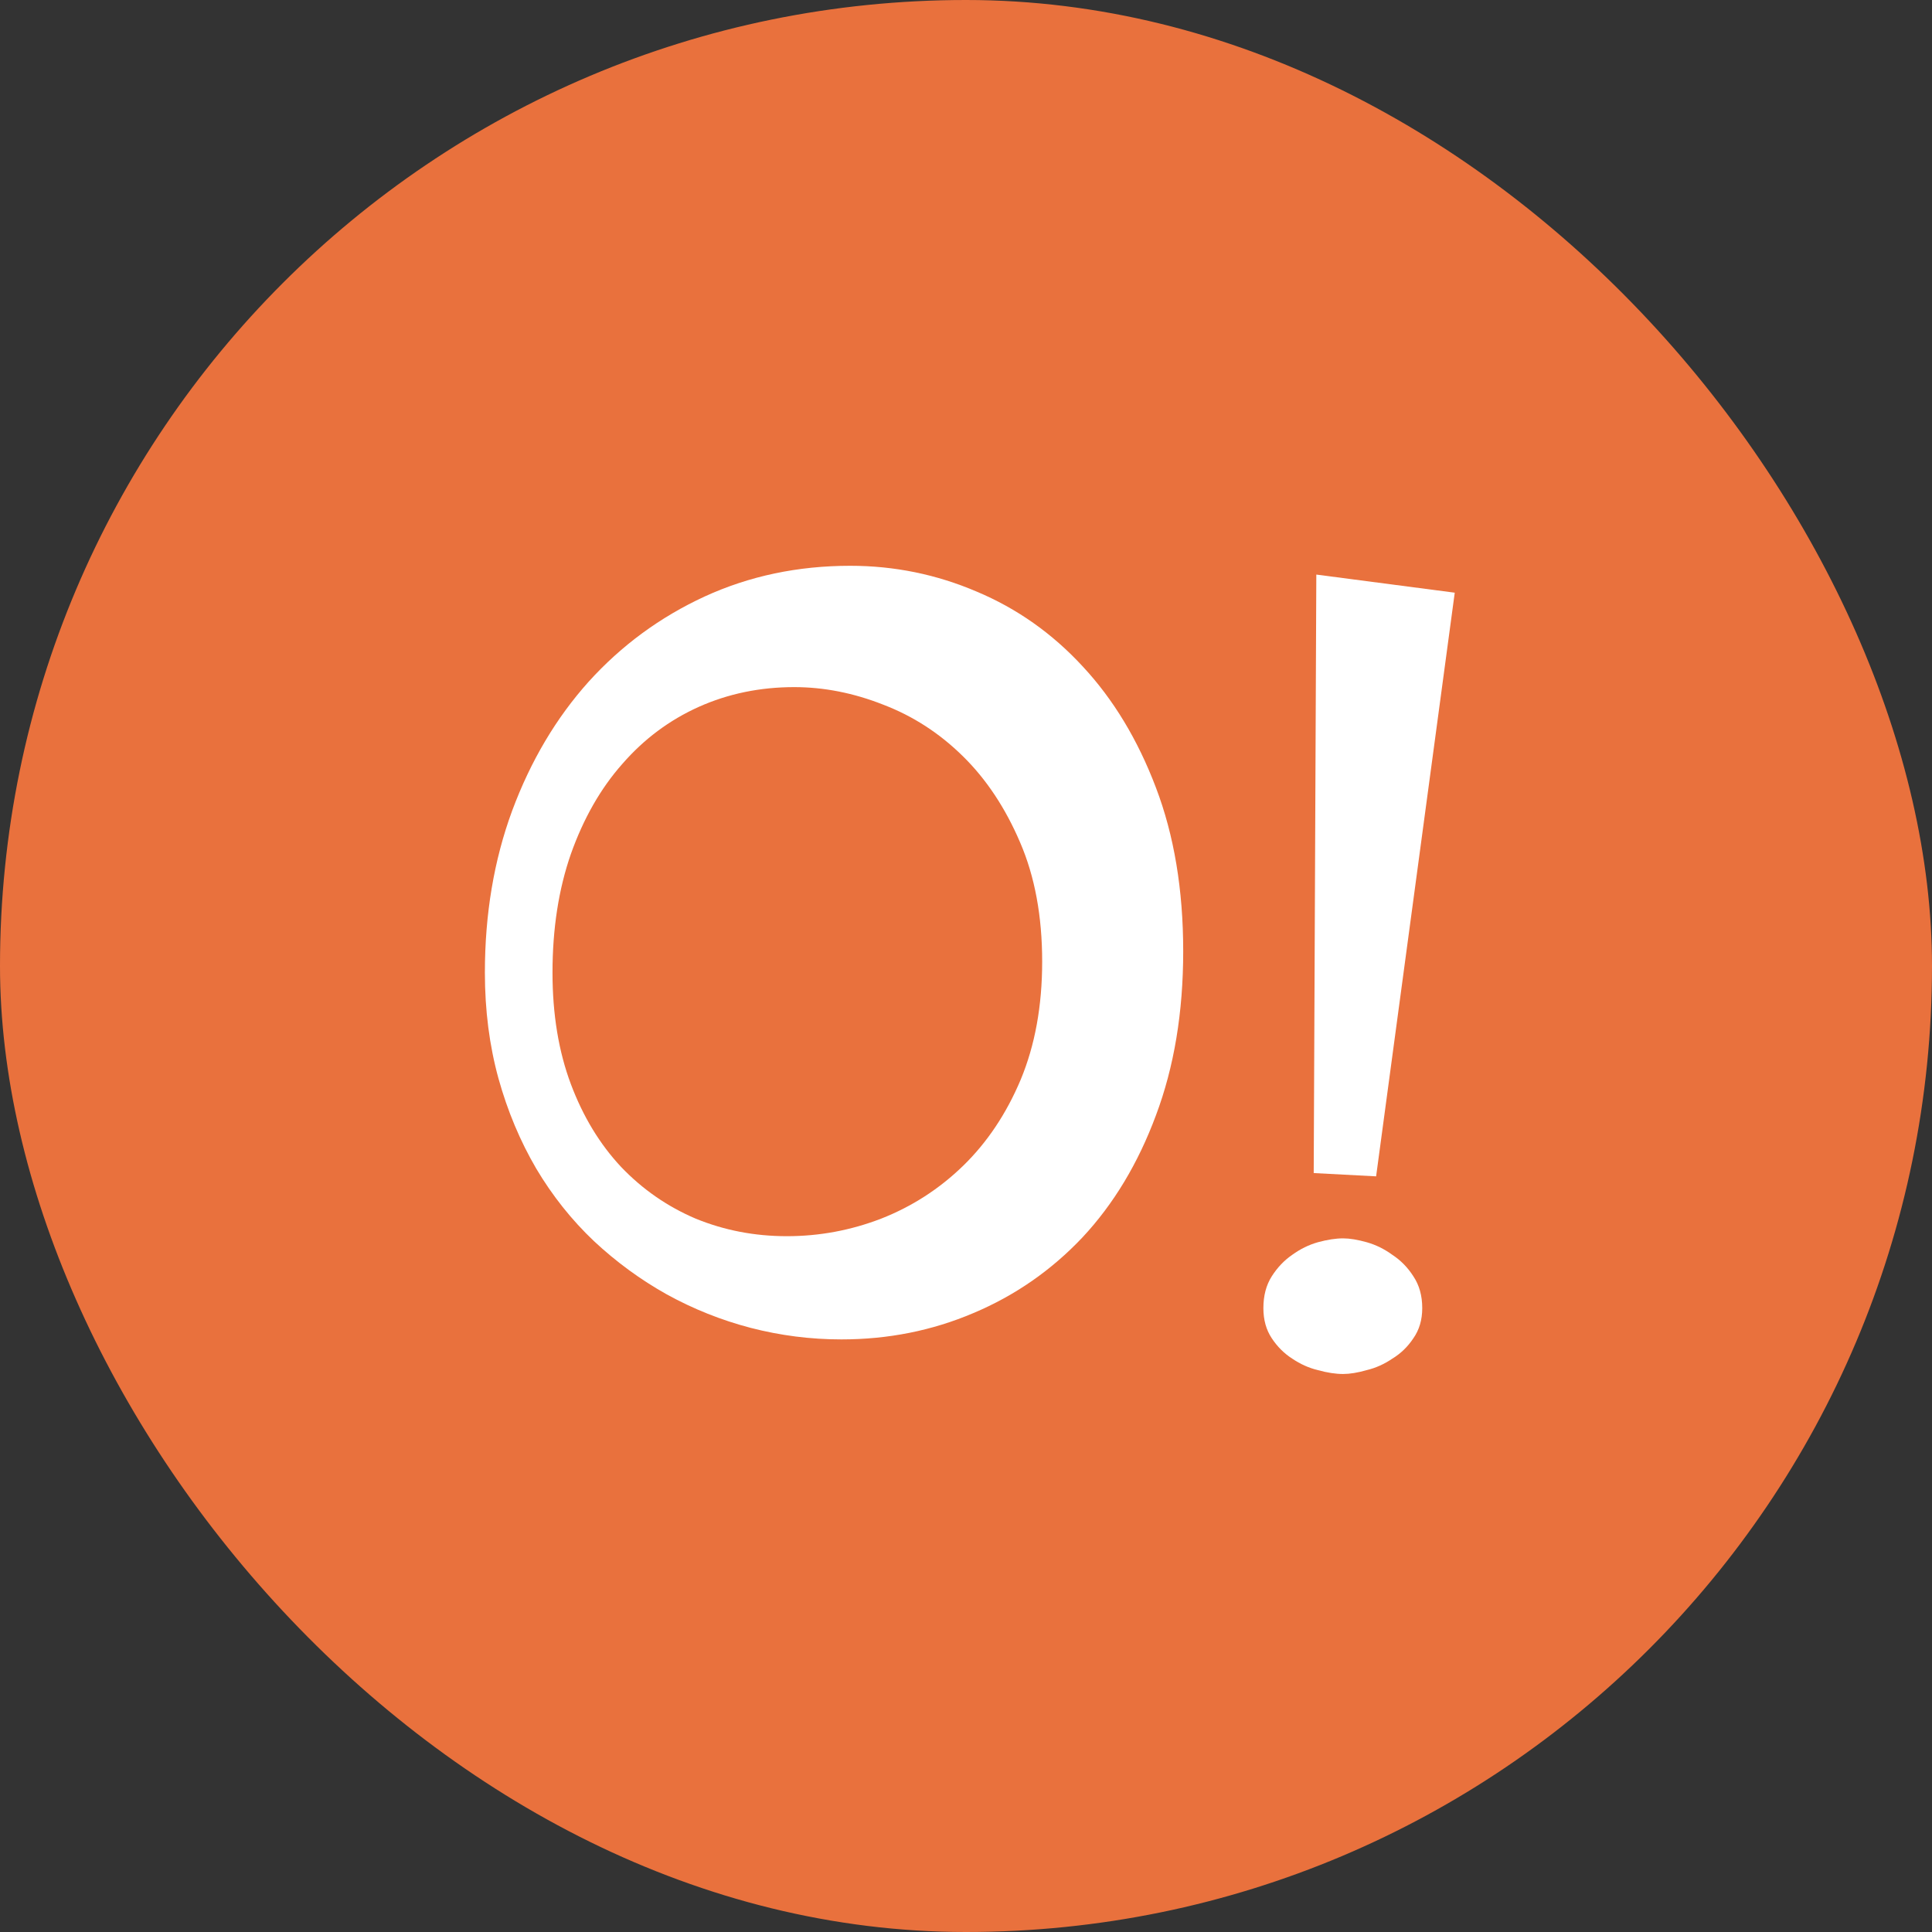
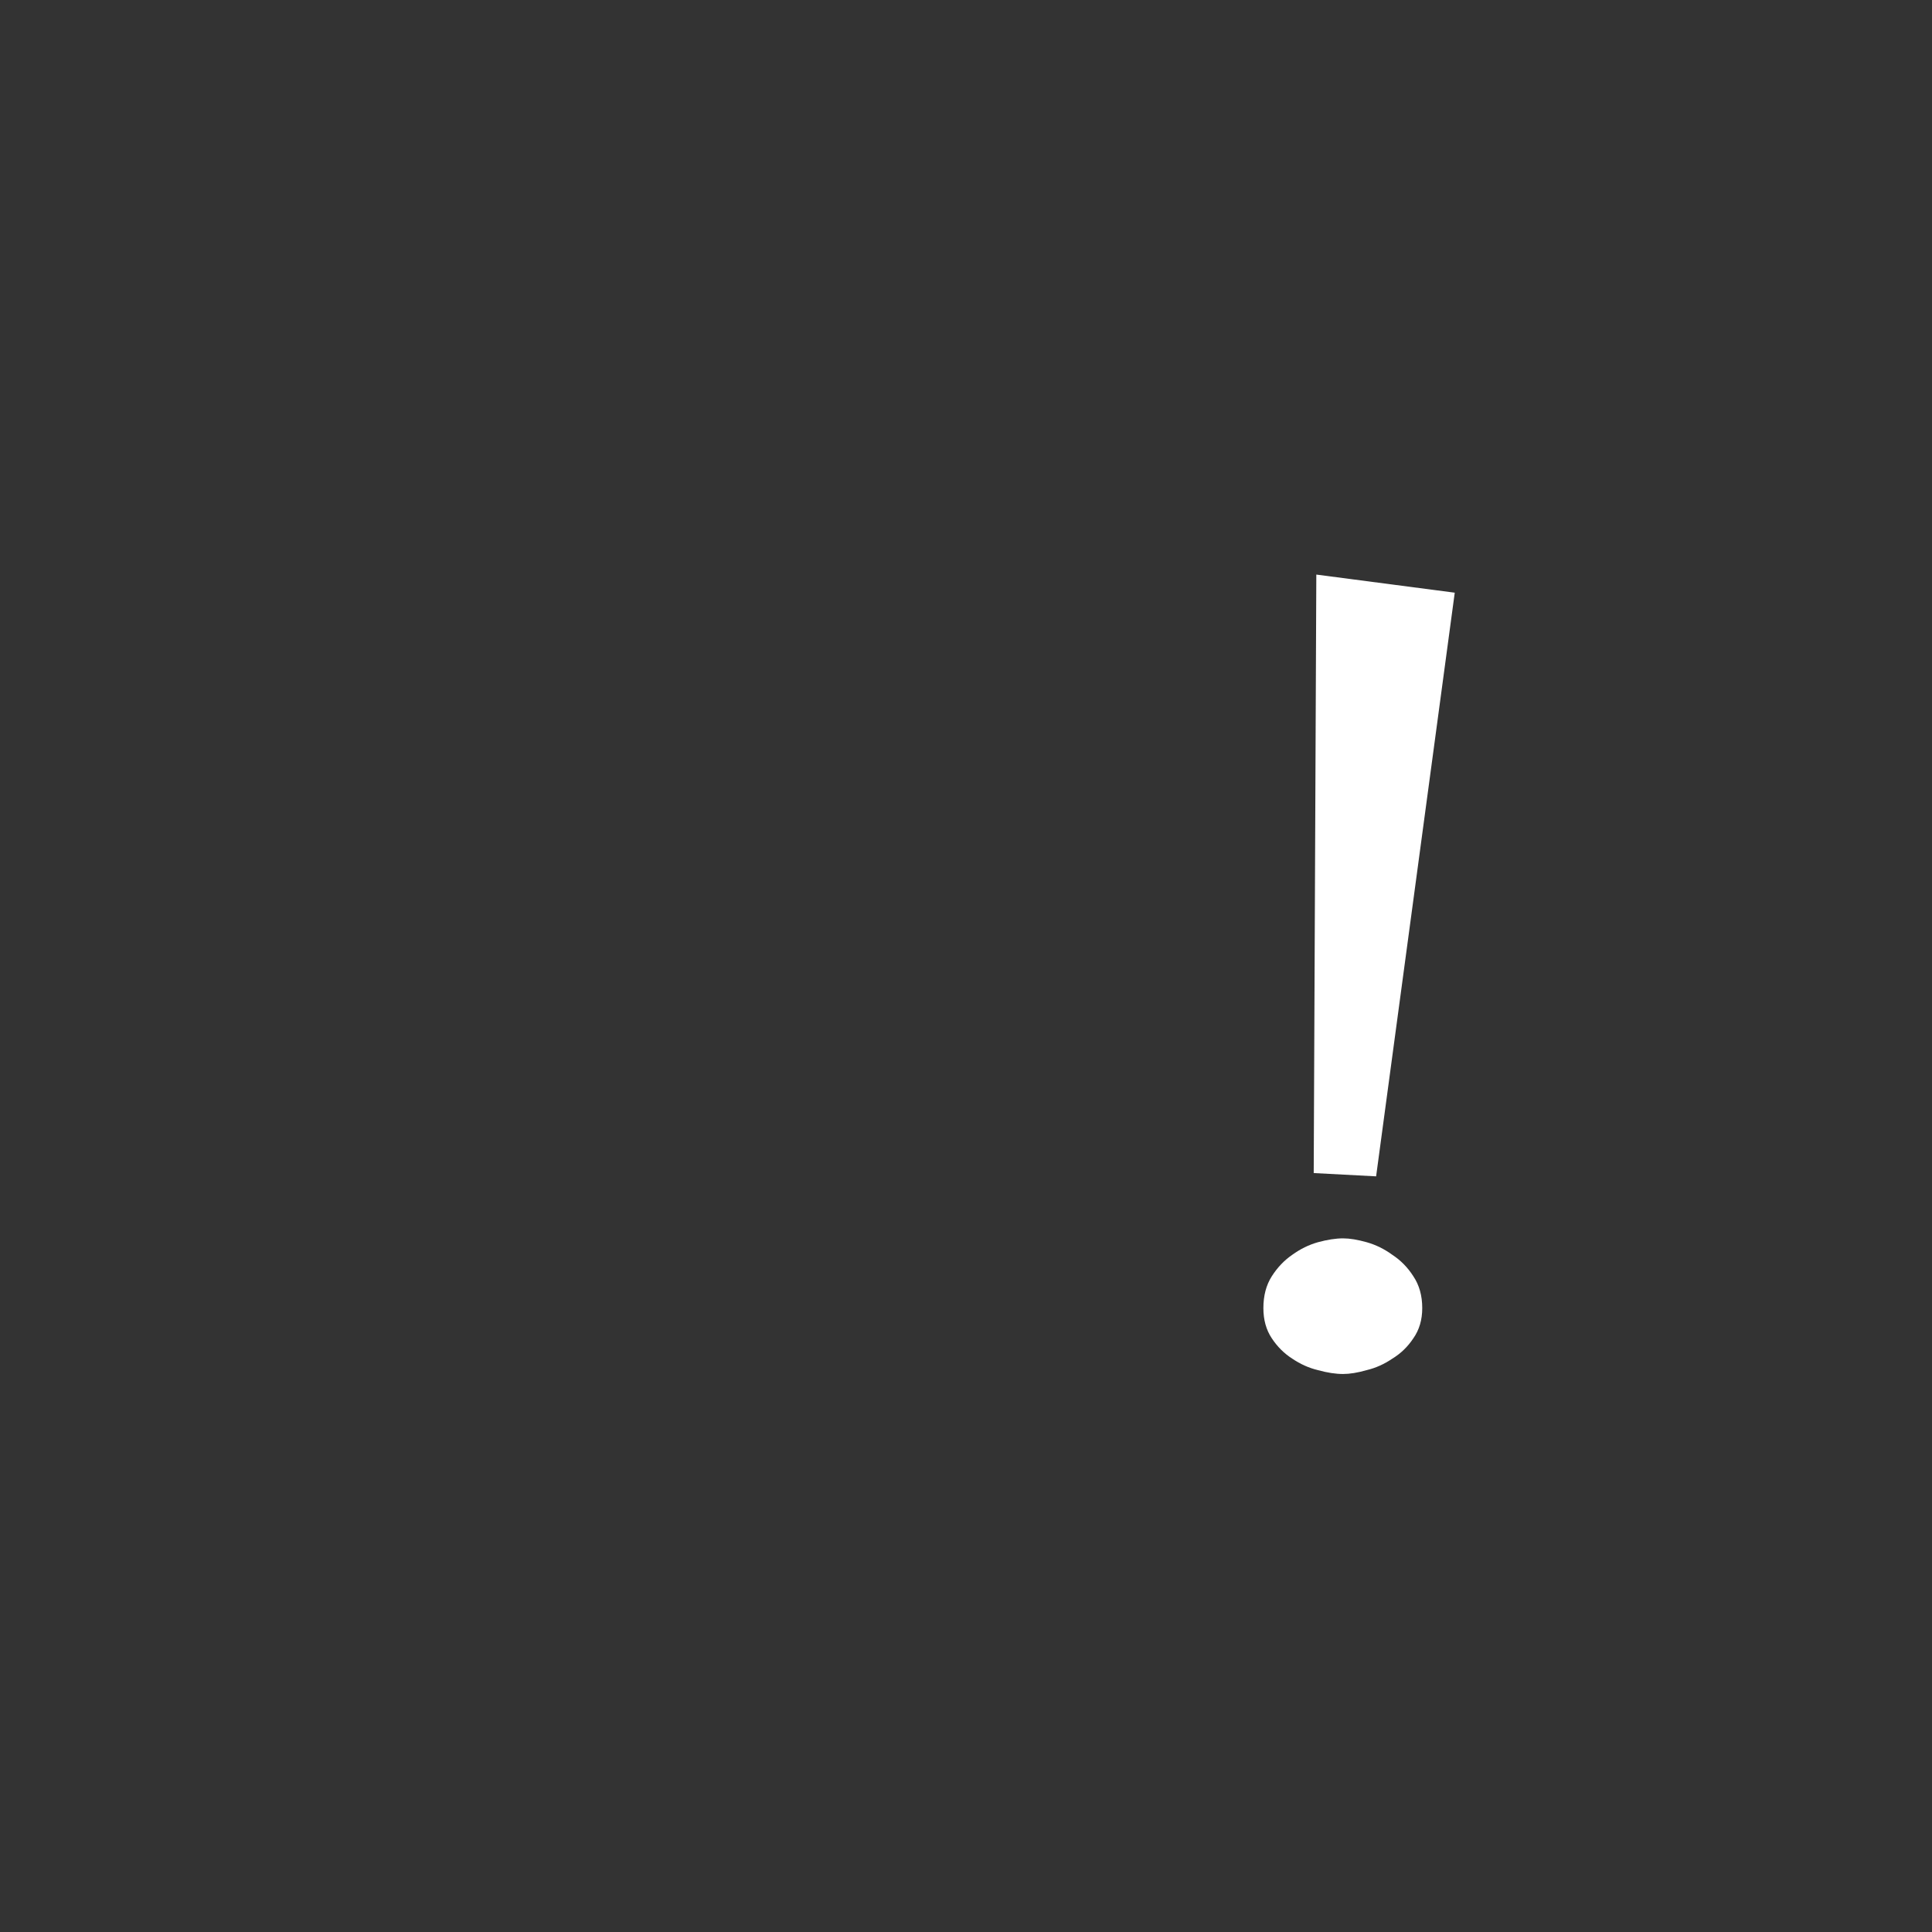
<svg xmlns="http://www.w3.org/2000/svg" width="40" height="40" viewBox="0 0 40 40" fill="none">
  <rect x="0" y="0" width="40" height="40" fill="#333333" stroke="none" />
-   <rect width="40" height="40" rx="20" fill="#E9713D" />
-   <path d="M24.497 19.694C24.497 20.96 24.308 22.093 23.932 23.093C23.563 24.086 23.057 24.927 22.413 25.617C21.769 26.299 21.016 26.822 20.155 27.185C19.301 27.549 18.389 27.731 17.42 27.731C16.783 27.731 16.157 27.651 15.542 27.492C14.934 27.333 14.355 27.102 13.805 26.799C13.263 26.496 12.76 26.128 12.297 25.696C11.834 25.257 11.436 24.756 11.103 24.196C10.77 23.627 10.509 23.006 10.321 22.331C10.133 21.649 10.039 20.918 10.039 20.137C10.039 18.925 10.227 17.807 10.604 16.784C10.987 15.753 11.515 14.863 12.188 14.113C12.868 13.362 13.668 12.775 14.587 12.351C15.513 11.926 16.519 11.714 17.604 11.714C18.516 11.714 19.388 11.892 20.22 12.248C21.052 12.597 21.783 13.112 22.413 13.794C23.049 14.476 23.556 15.314 23.932 16.306C24.308 17.292 24.497 18.421 24.497 19.694ZM21.577 19.91C21.577 18.97 21.425 18.148 21.121 17.443C20.817 16.731 20.423 16.136 19.938 15.659C19.453 15.181 18.903 14.825 18.288 14.59C17.673 14.347 17.058 14.226 16.443 14.226C15.734 14.226 15.075 14.363 14.467 14.635C13.86 14.908 13.331 15.302 12.883 15.818C12.434 16.325 12.08 16.947 11.819 17.682C11.566 18.409 11.439 19.228 11.439 20.137C11.439 21.001 11.566 21.77 11.819 22.445C12.072 23.119 12.42 23.692 12.861 24.162C13.303 24.624 13.816 24.98 14.402 25.23C14.996 25.473 15.625 25.594 16.291 25.594C16.964 25.594 17.615 25.473 18.245 25.23C18.881 24.98 19.446 24.616 19.938 24.139C20.437 23.654 20.835 23.059 21.132 22.354C21.428 21.642 21.577 20.827 21.577 19.91Z" fill="white" />
  <path d="M28.491 24.355L27.199 24.287L27.253 11.896L30.119 12.271L28.491 24.355ZM29.446 27.083C29.446 27.326 29.384 27.534 29.262 27.708C29.146 27.883 29.001 28.023 28.827 28.129C28.661 28.242 28.484 28.322 28.296 28.367C28.107 28.421 27.945 28.447 27.807 28.447C27.655 28.447 27.481 28.421 27.286 28.367C27.098 28.322 26.921 28.242 26.754 28.129C26.588 28.023 26.447 27.883 26.331 27.708C26.215 27.534 26.157 27.326 26.157 27.083C26.157 26.825 26.215 26.606 26.331 26.424C26.447 26.242 26.588 26.094 26.754 25.98C26.921 25.859 27.098 25.772 27.286 25.719C27.481 25.666 27.655 25.639 27.807 25.639C27.945 25.639 28.107 25.666 28.296 25.719C28.484 25.772 28.661 25.859 28.827 25.98C29.001 26.094 29.146 26.242 29.262 26.424C29.384 26.606 29.446 26.825 29.446 27.083Z" fill="white" />
</svg>